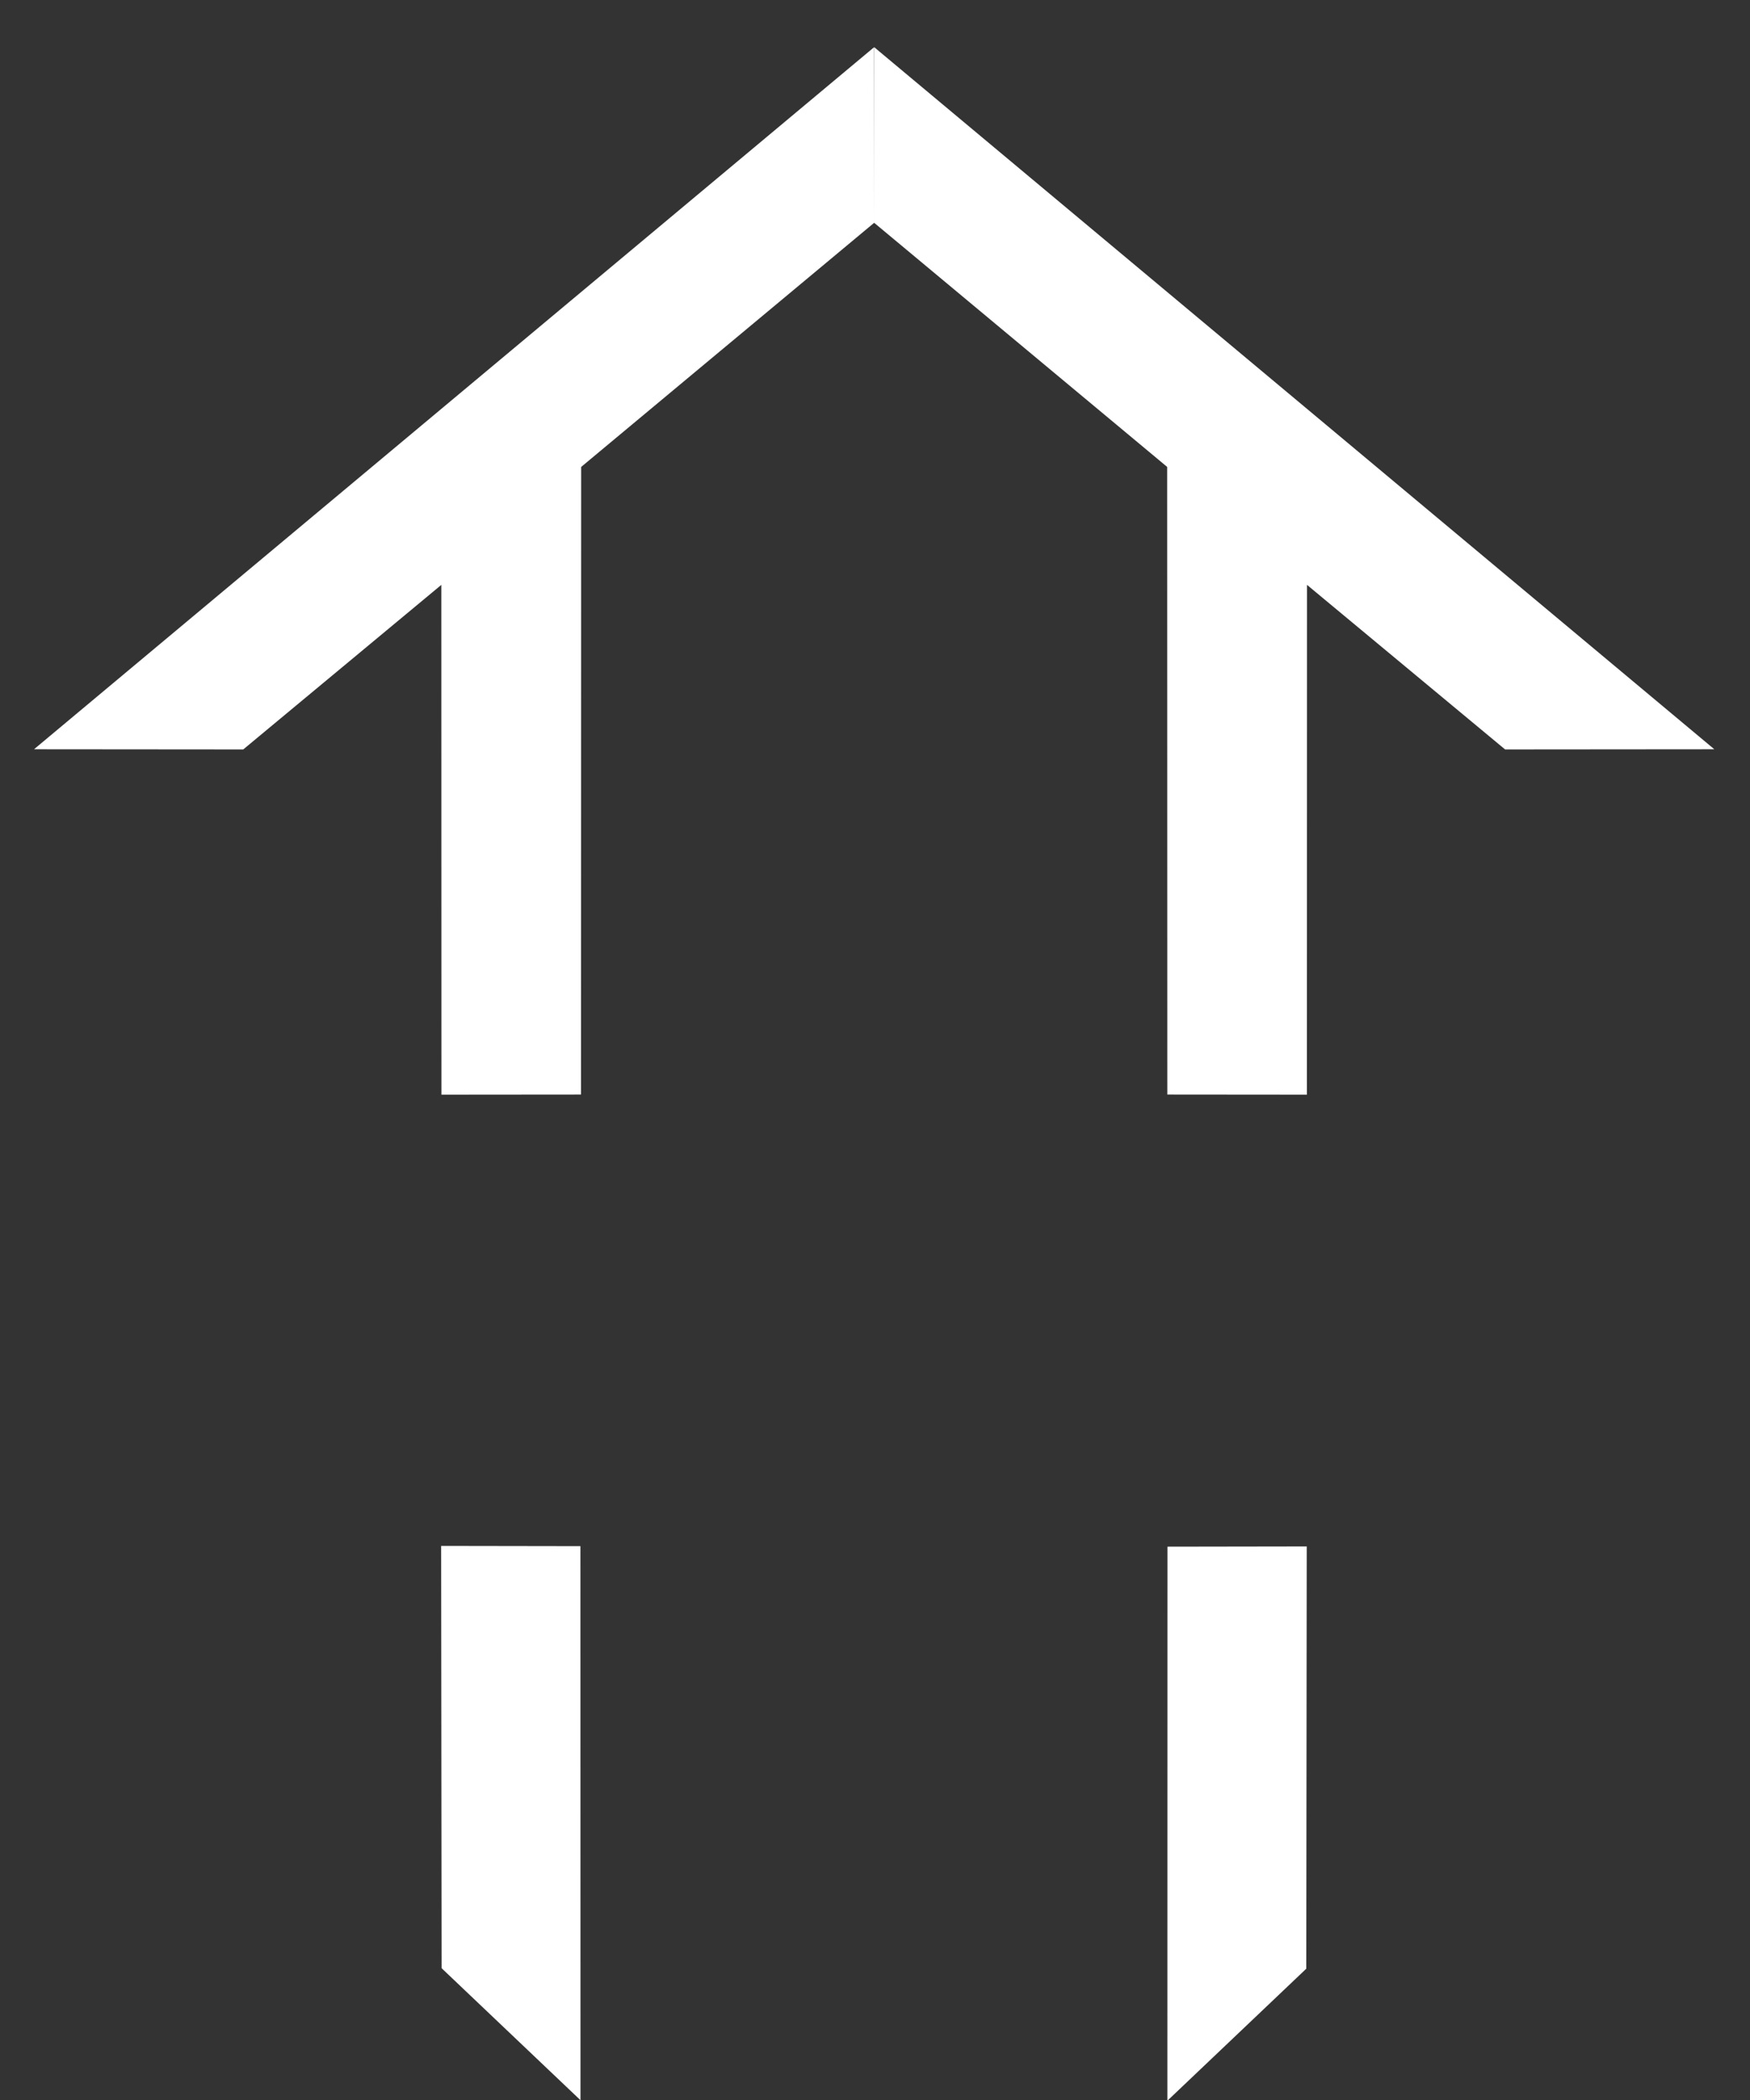
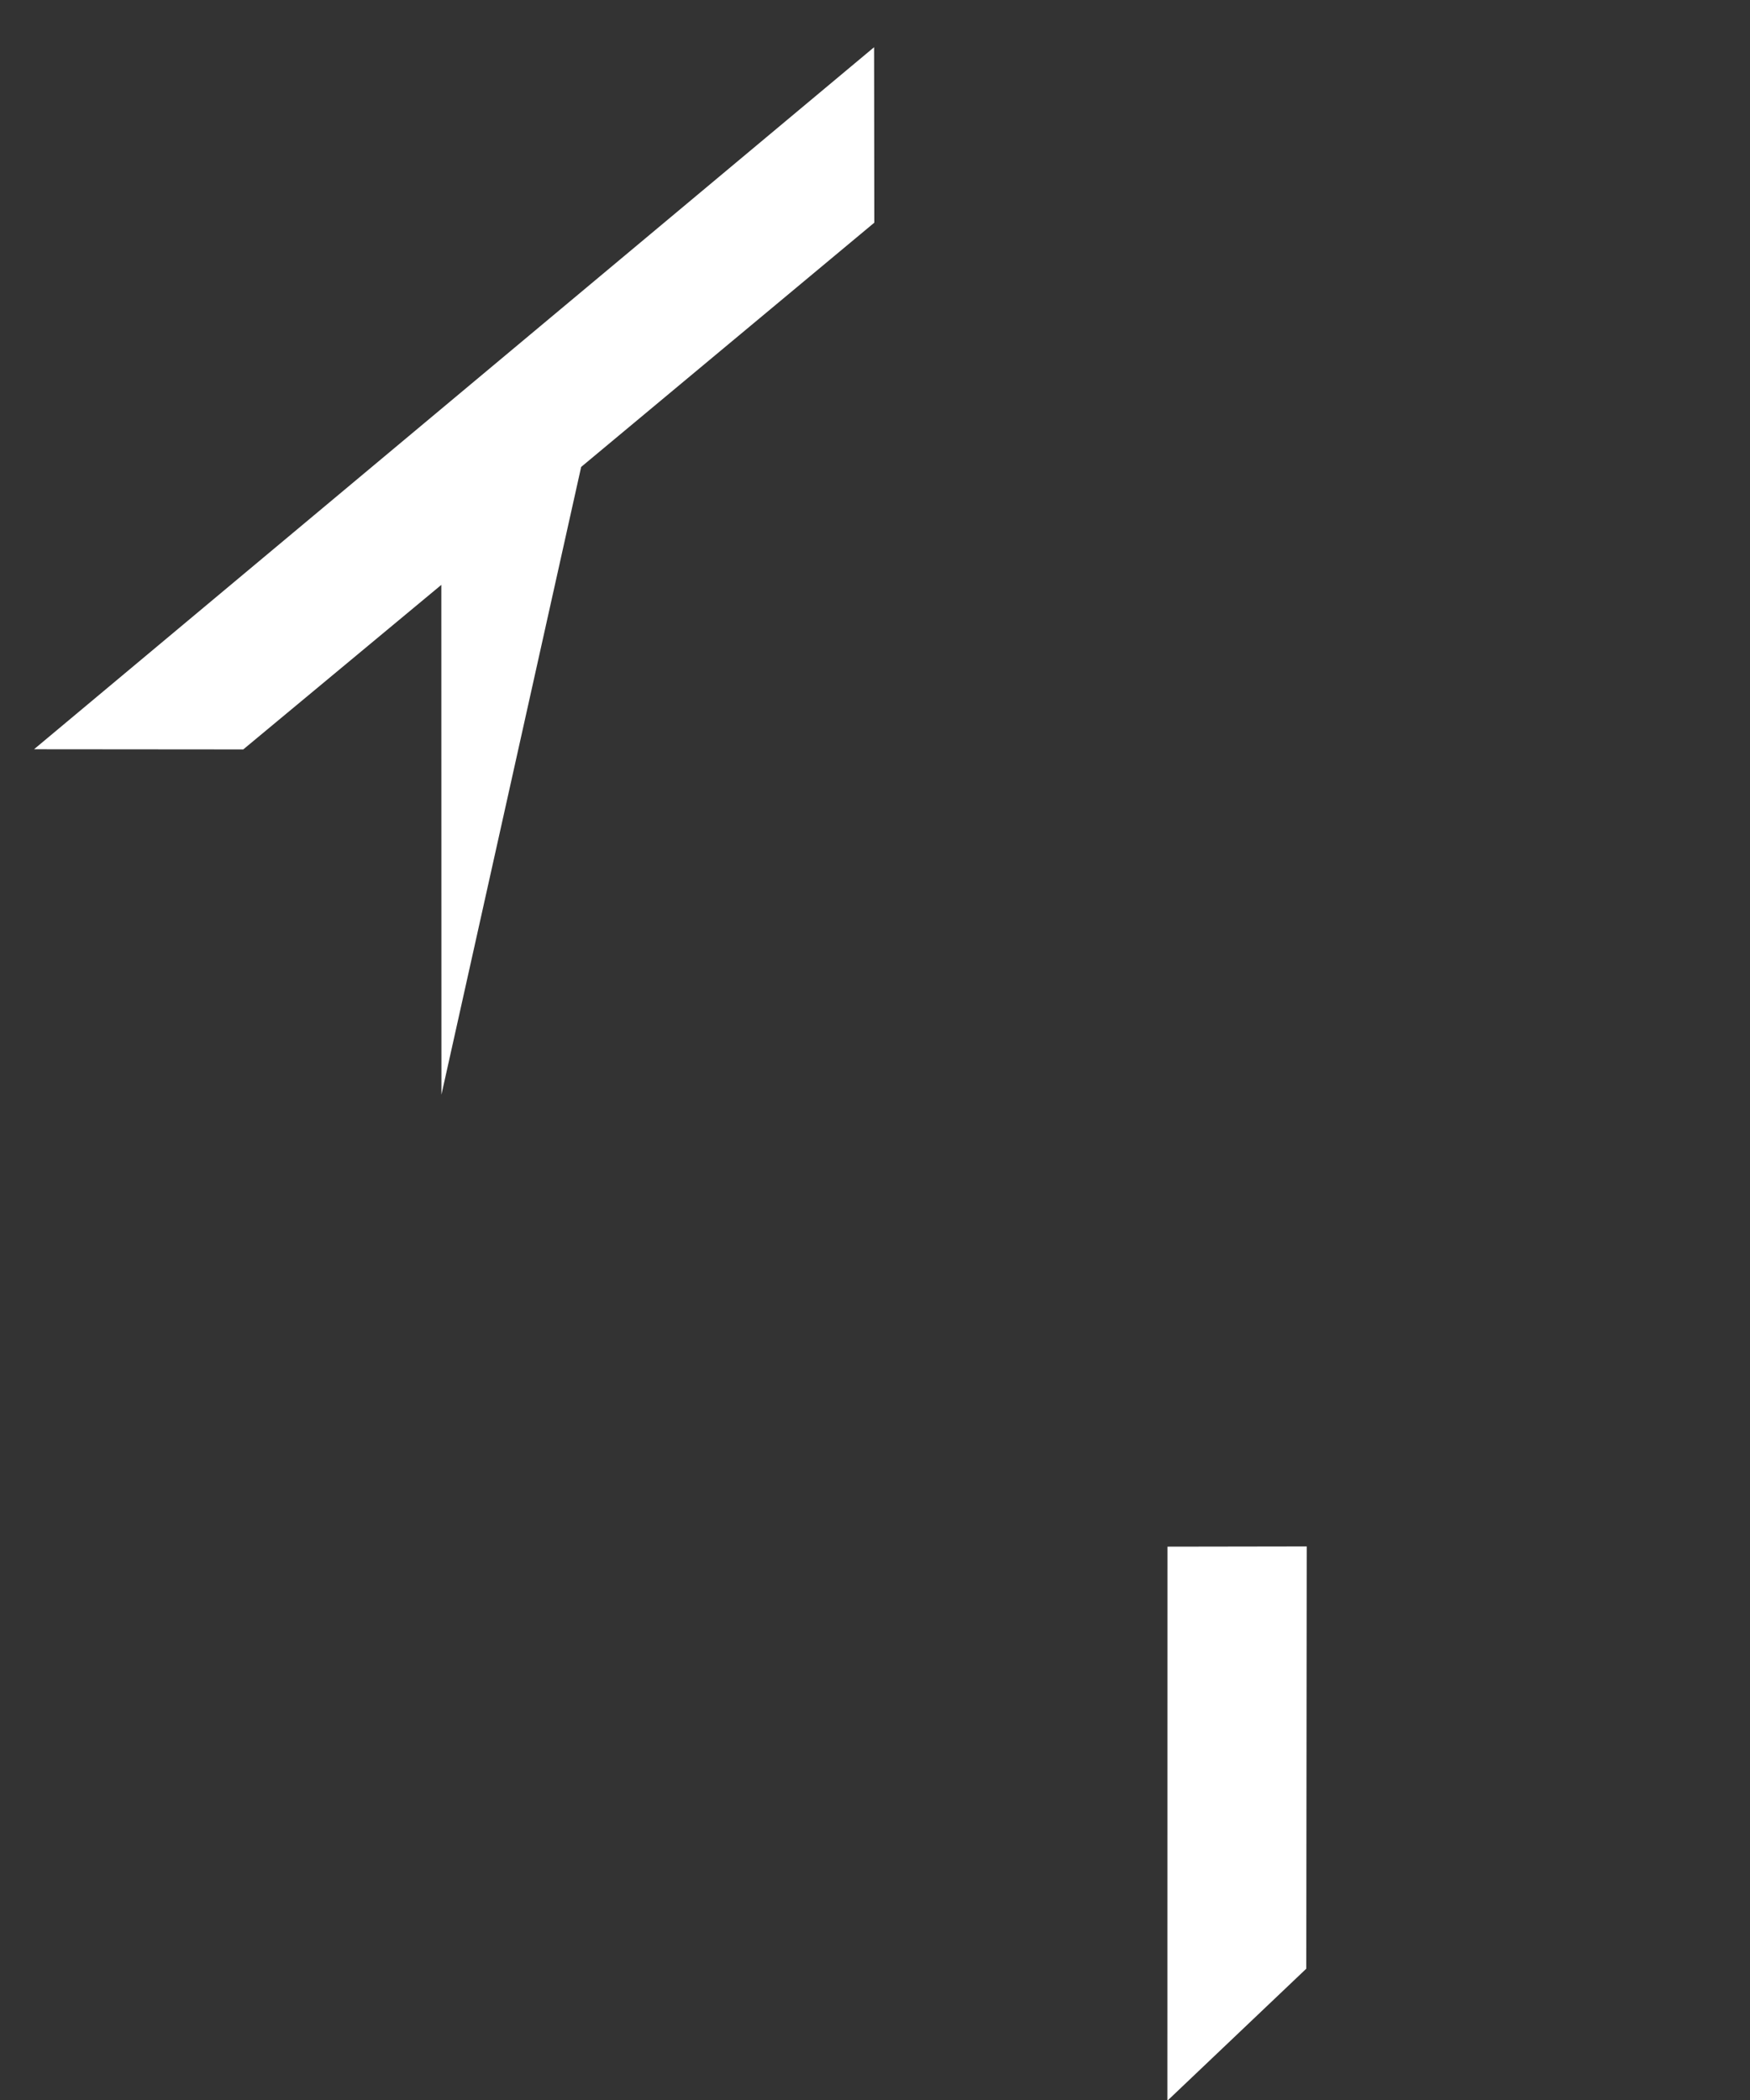
<svg xmlns="http://www.w3.org/2000/svg" width="100%" height="100%" viewBox="0 0 100 120" version="1.1" xml:space="preserve" style="fill-rule:evenodd;clip-rule:evenodd;stroke-linejoin:round;stroke-miterlimit:1.414;">
  <rect x="0" y="0" width="100" height="120" fill="#333333" stroke="none" />
  <g id="flèche.-.-Up.-Home.-bold.-.-333">
    <g id="mur.-G" transform="matrix(1,0,0,0.909,-0.005,15.163)">
-       <path d="M33.172,80.514L33.176,115.345L25.239,107.046L25.213,80.5" style="fill:white;" />
-     </g>
+       </g>
    <g id="mur.-D" transform="matrix(-1,0,0,0.909,99.883,15.193)">
      <path d="M33.172,80.514L33.176,115.345L25.239,107.046L25.213,80.5" style="fill:white;" />
    </g>
    <g id="maison.-G" transform="matrix(1,0,0,1,0,-10)">
-       <path d="M1.945,52.814L13.901,52.824L25.219,43.421L25.225,72.552L33.201,72.545L33.209,36.682L49.96,22.725L49.948,12.698L1.945,52.814Z" style="fill:white;" />
+       <path d="M1.945,52.814L13.901,52.824L25.219,43.421L25.225,72.552L33.209,36.682L49.96,22.725L49.948,12.698L1.945,52.814Z" style="fill:white;" />
    </g>
    <g id="maison.-D" transform="matrix(-1,0,0,1,99.905,-10)">
-       <path d="M1.945,52.814L13.901,52.824L25.219,43.421L25.225,72.552L33.201,72.545L33.209,36.682L49.96,22.725L49.948,12.698L1.945,52.814Z" style="fill:white;" />
-     </g>
+       </g>
  </g>
</svg>